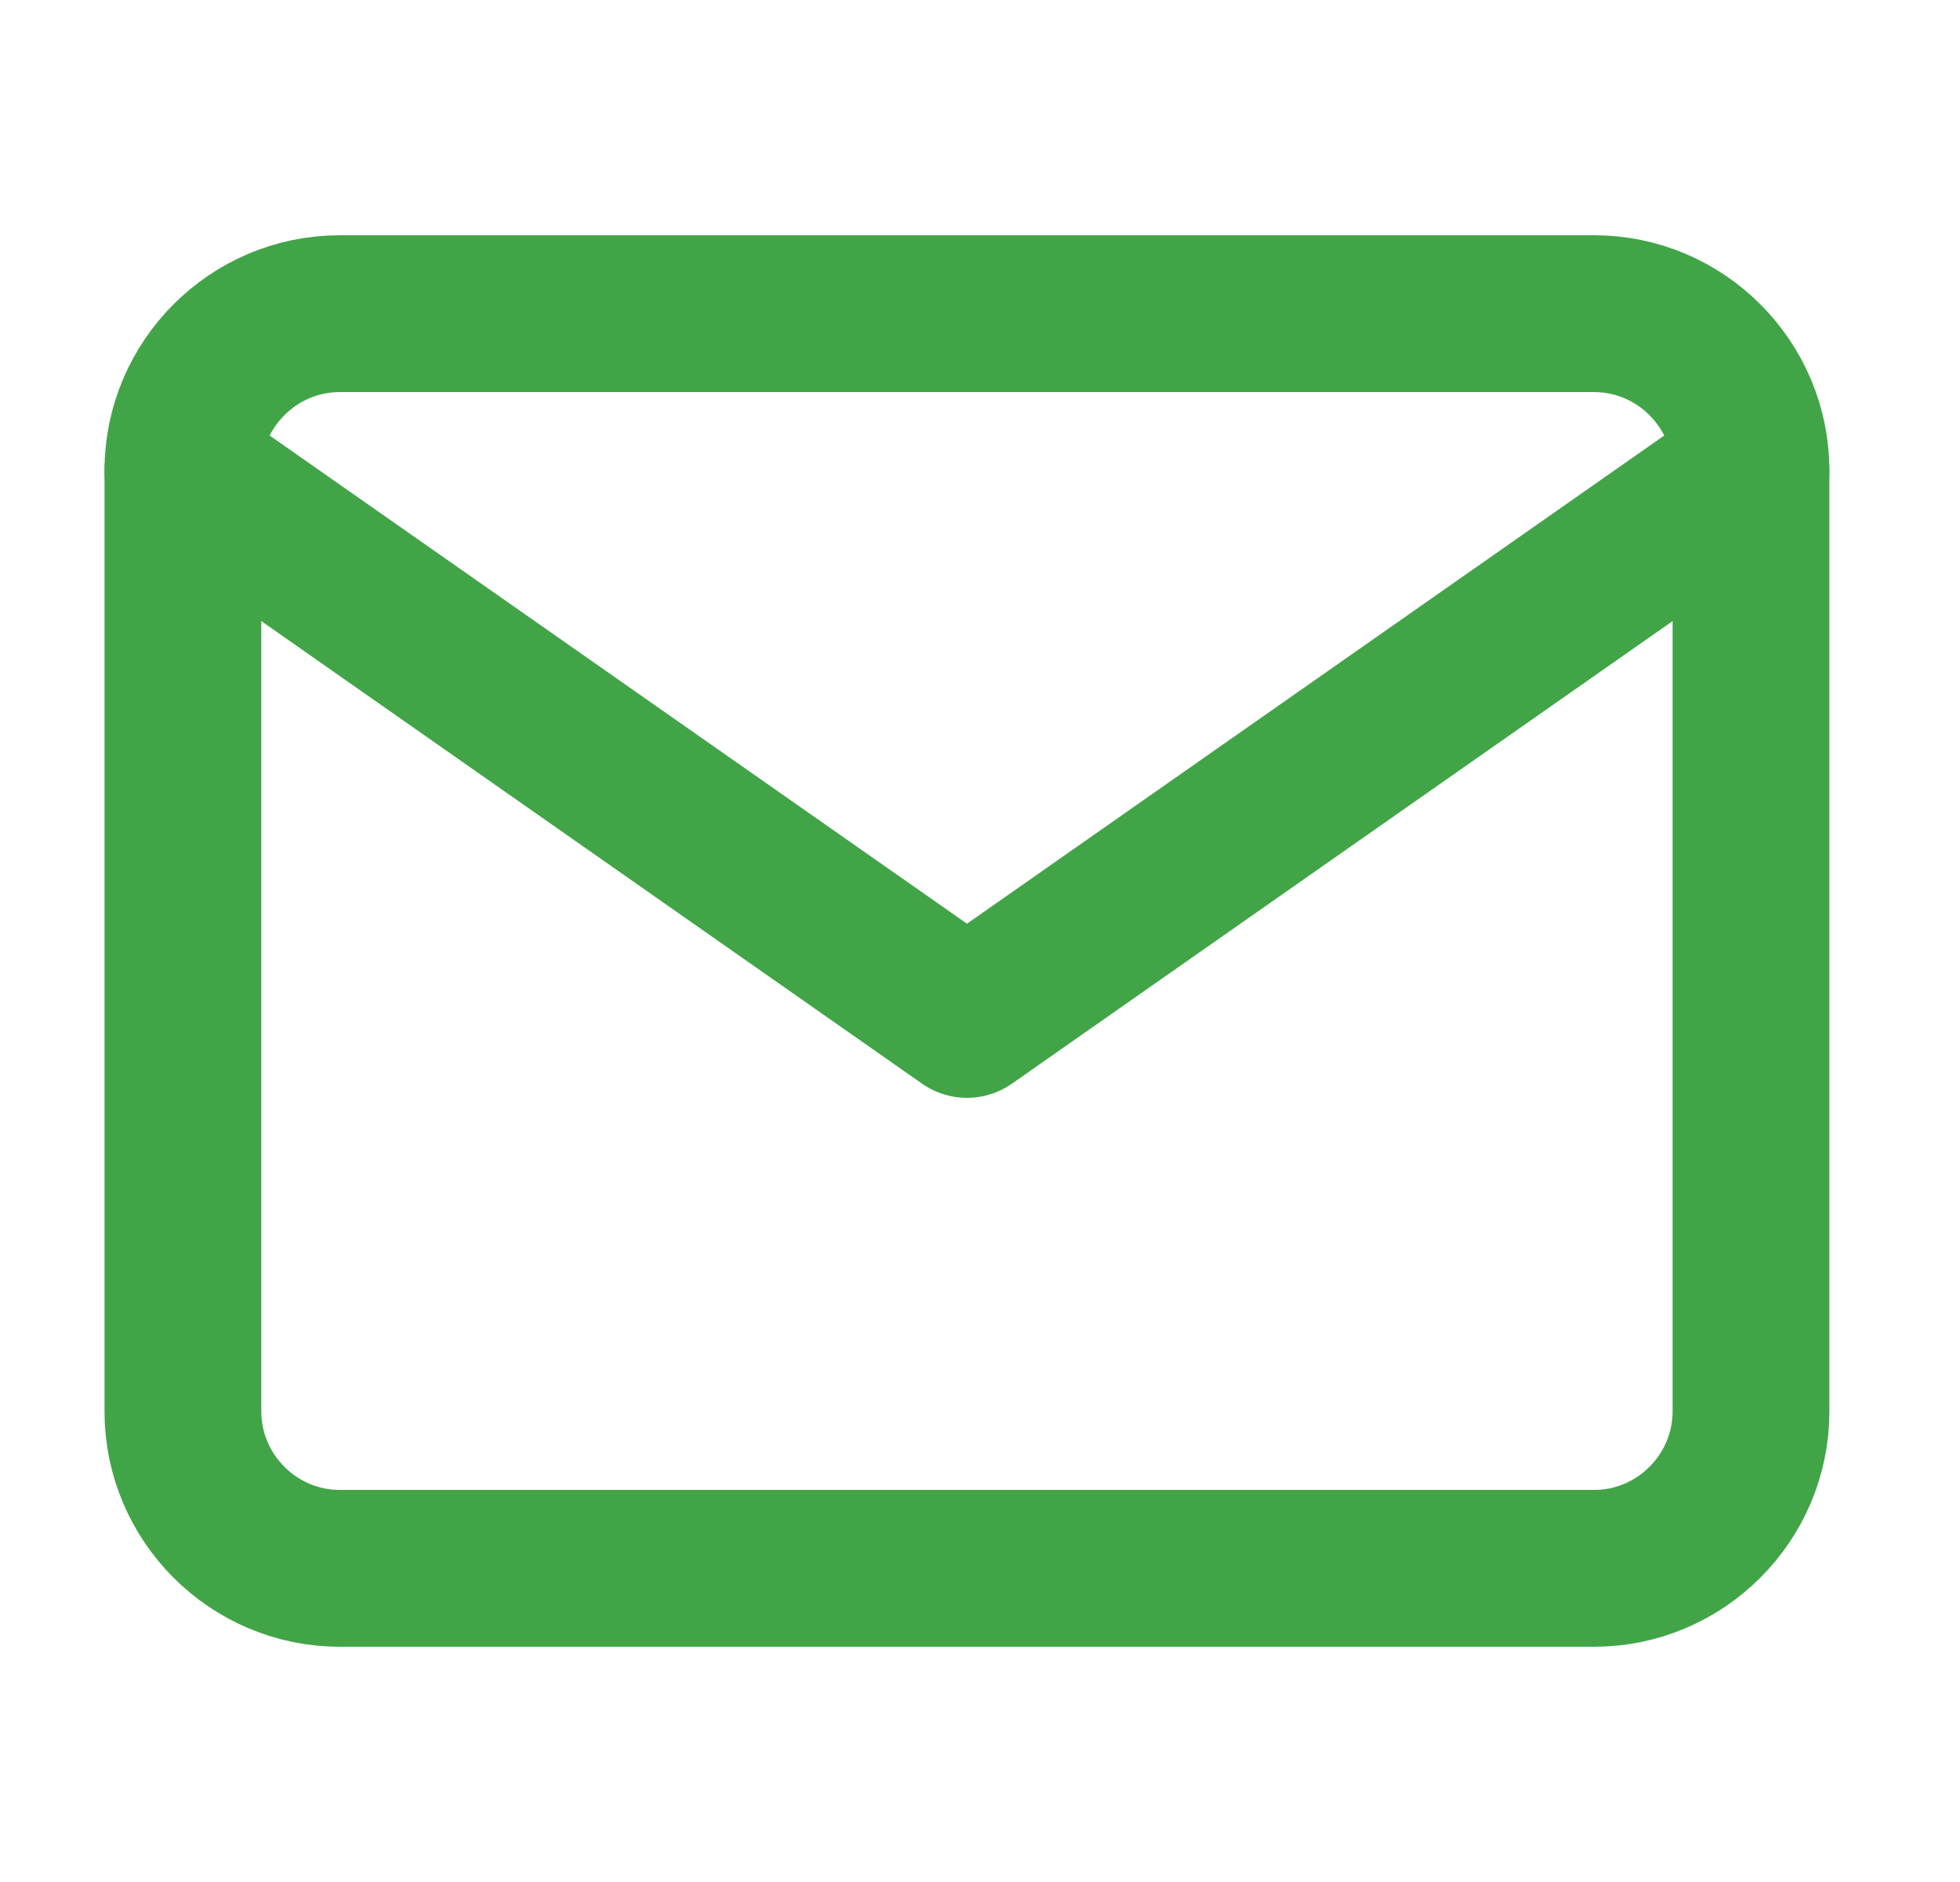
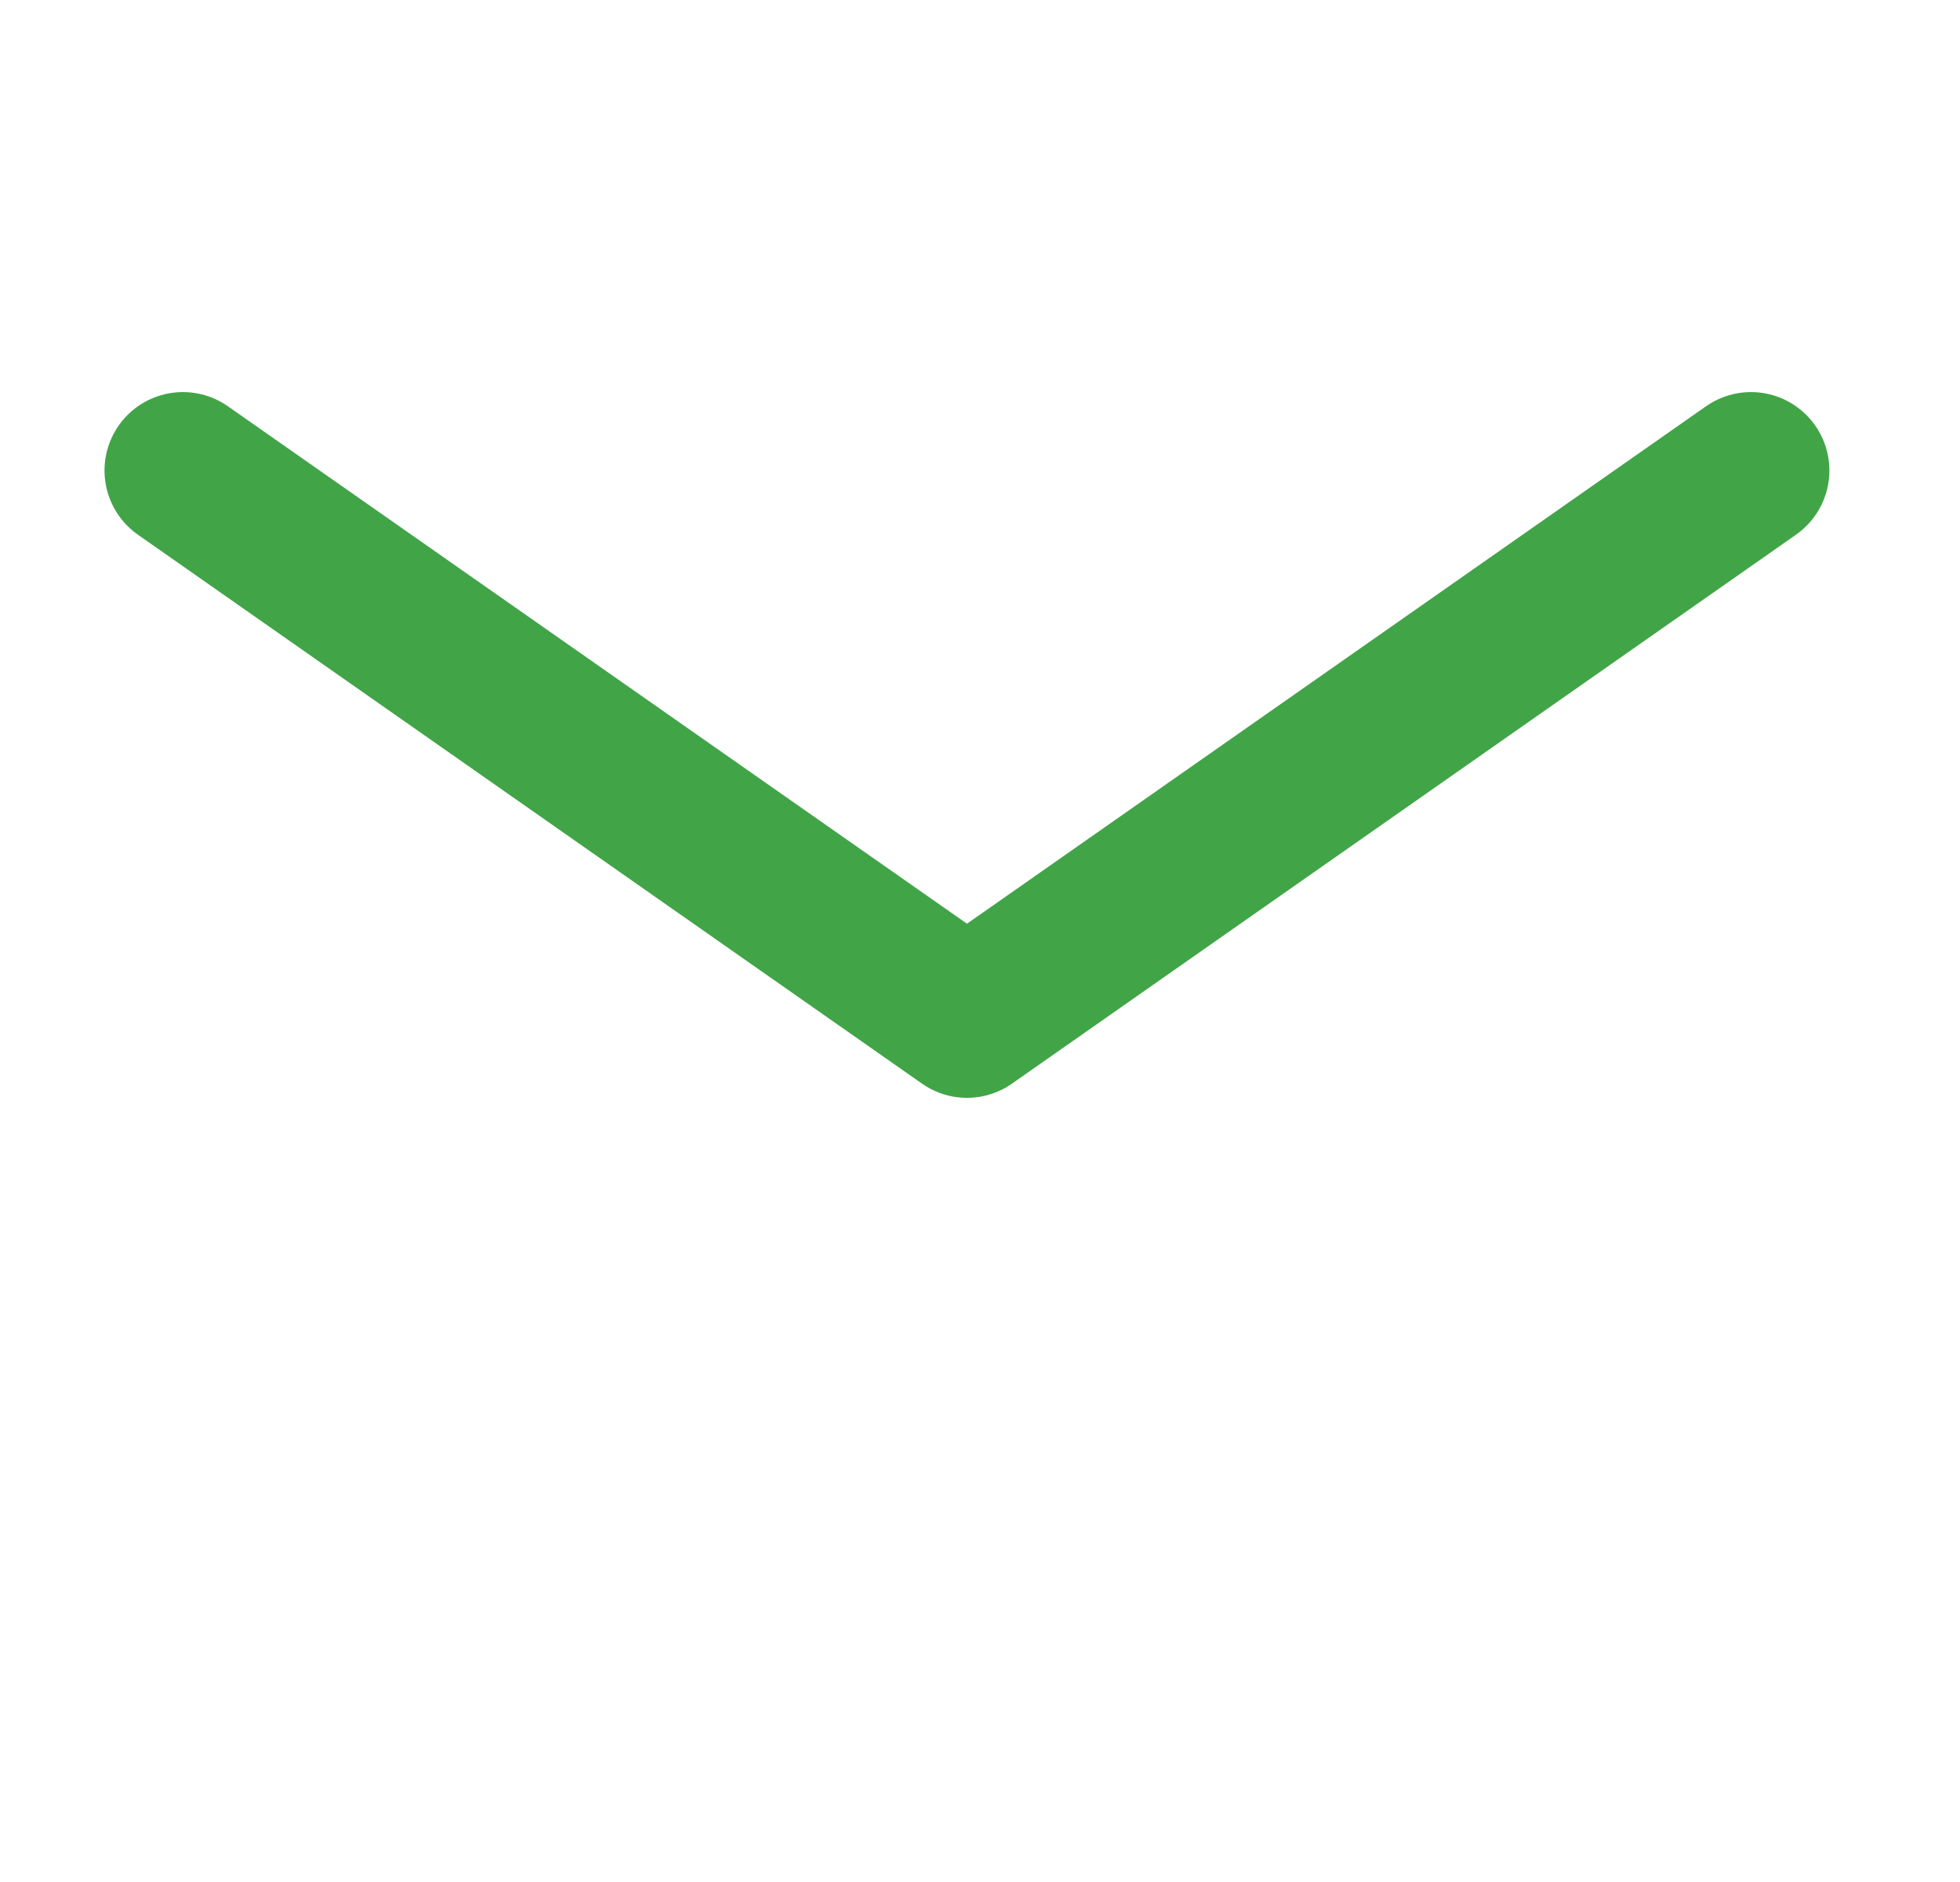
<svg xmlns="http://www.w3.org/2000/svg" width="25" height="24" viewBox="0 0 25 24" fill="none">
-   <path d="M4.333 4H20.334C21.433 4 22.334 4.9 22.334 6V18C22.334 19.1 21.433 20 20.334 20H4.333C3.233 20 2.333 19.1 2.333 18V6C2.333 4.9 3.233 4 4.333 4Z" stroke="#41A548" stroke-width="2" stroke-linecap="round" stroke-linejoin="round" />
  <path d="M22.334 6L12.334 13L2.333 6" stroke="#41A548" stroke-width="2" stroke-linecap="round" stroke-linejoin="round" />
</svg>